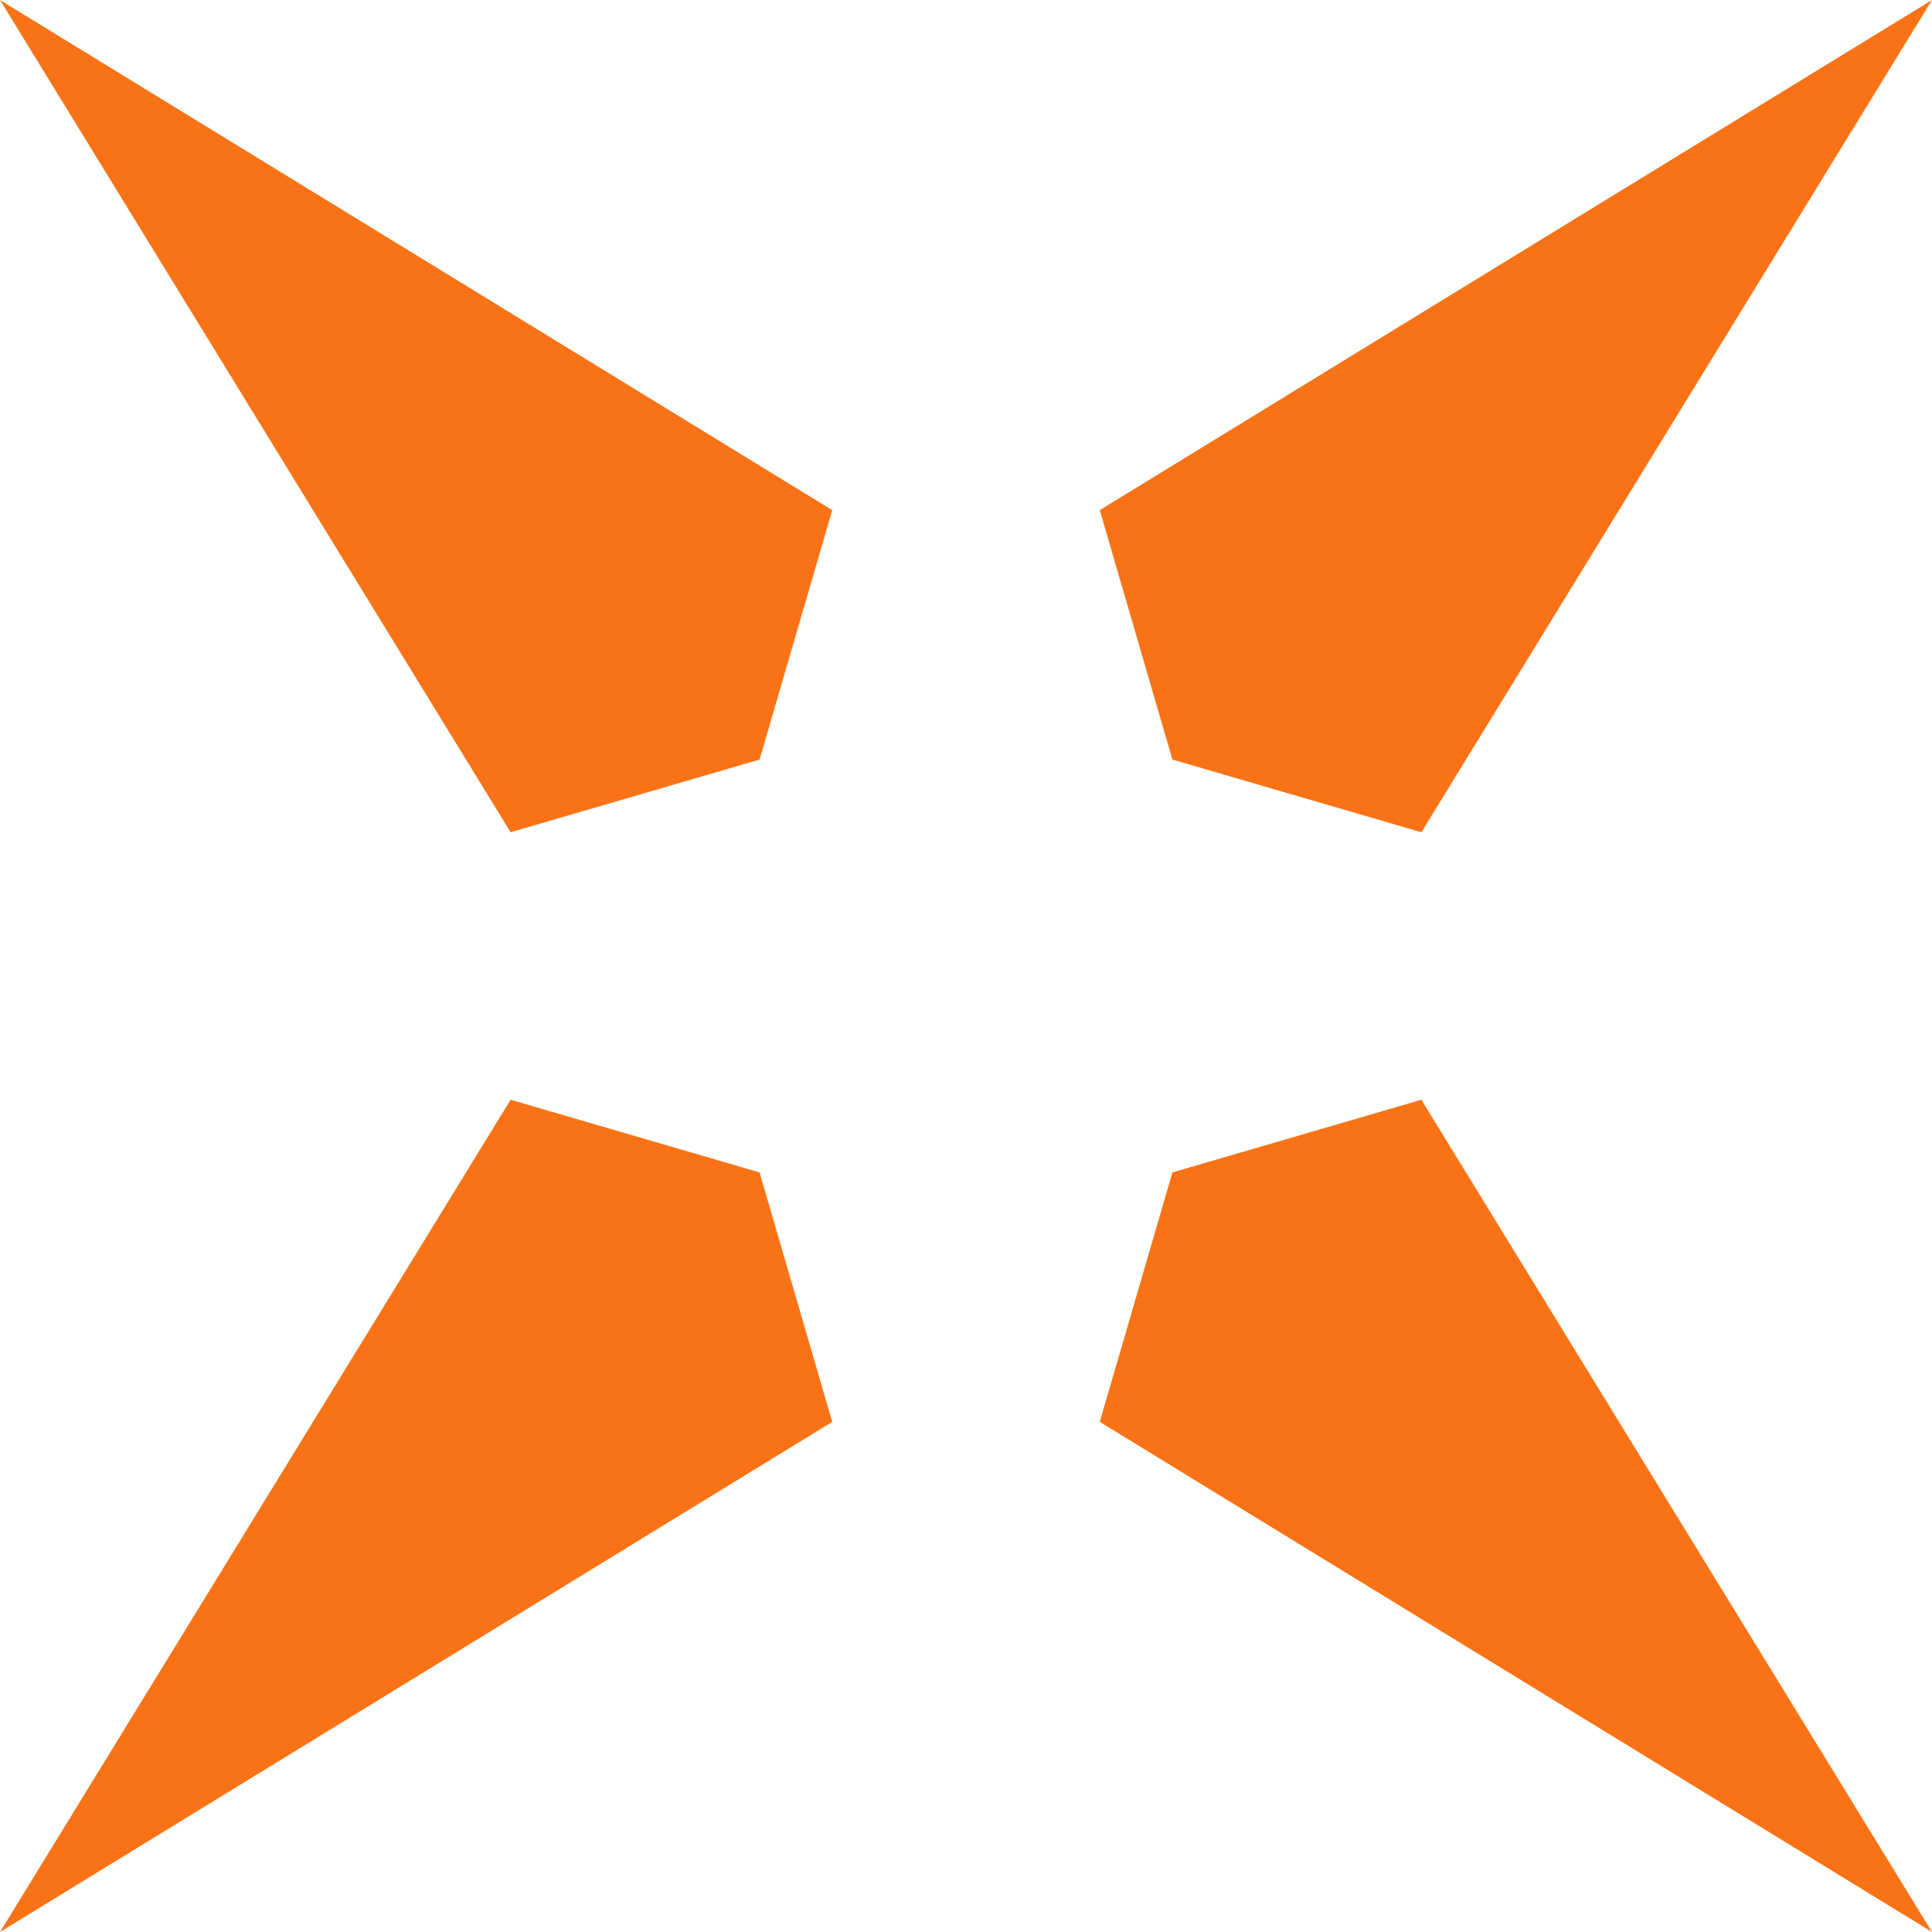
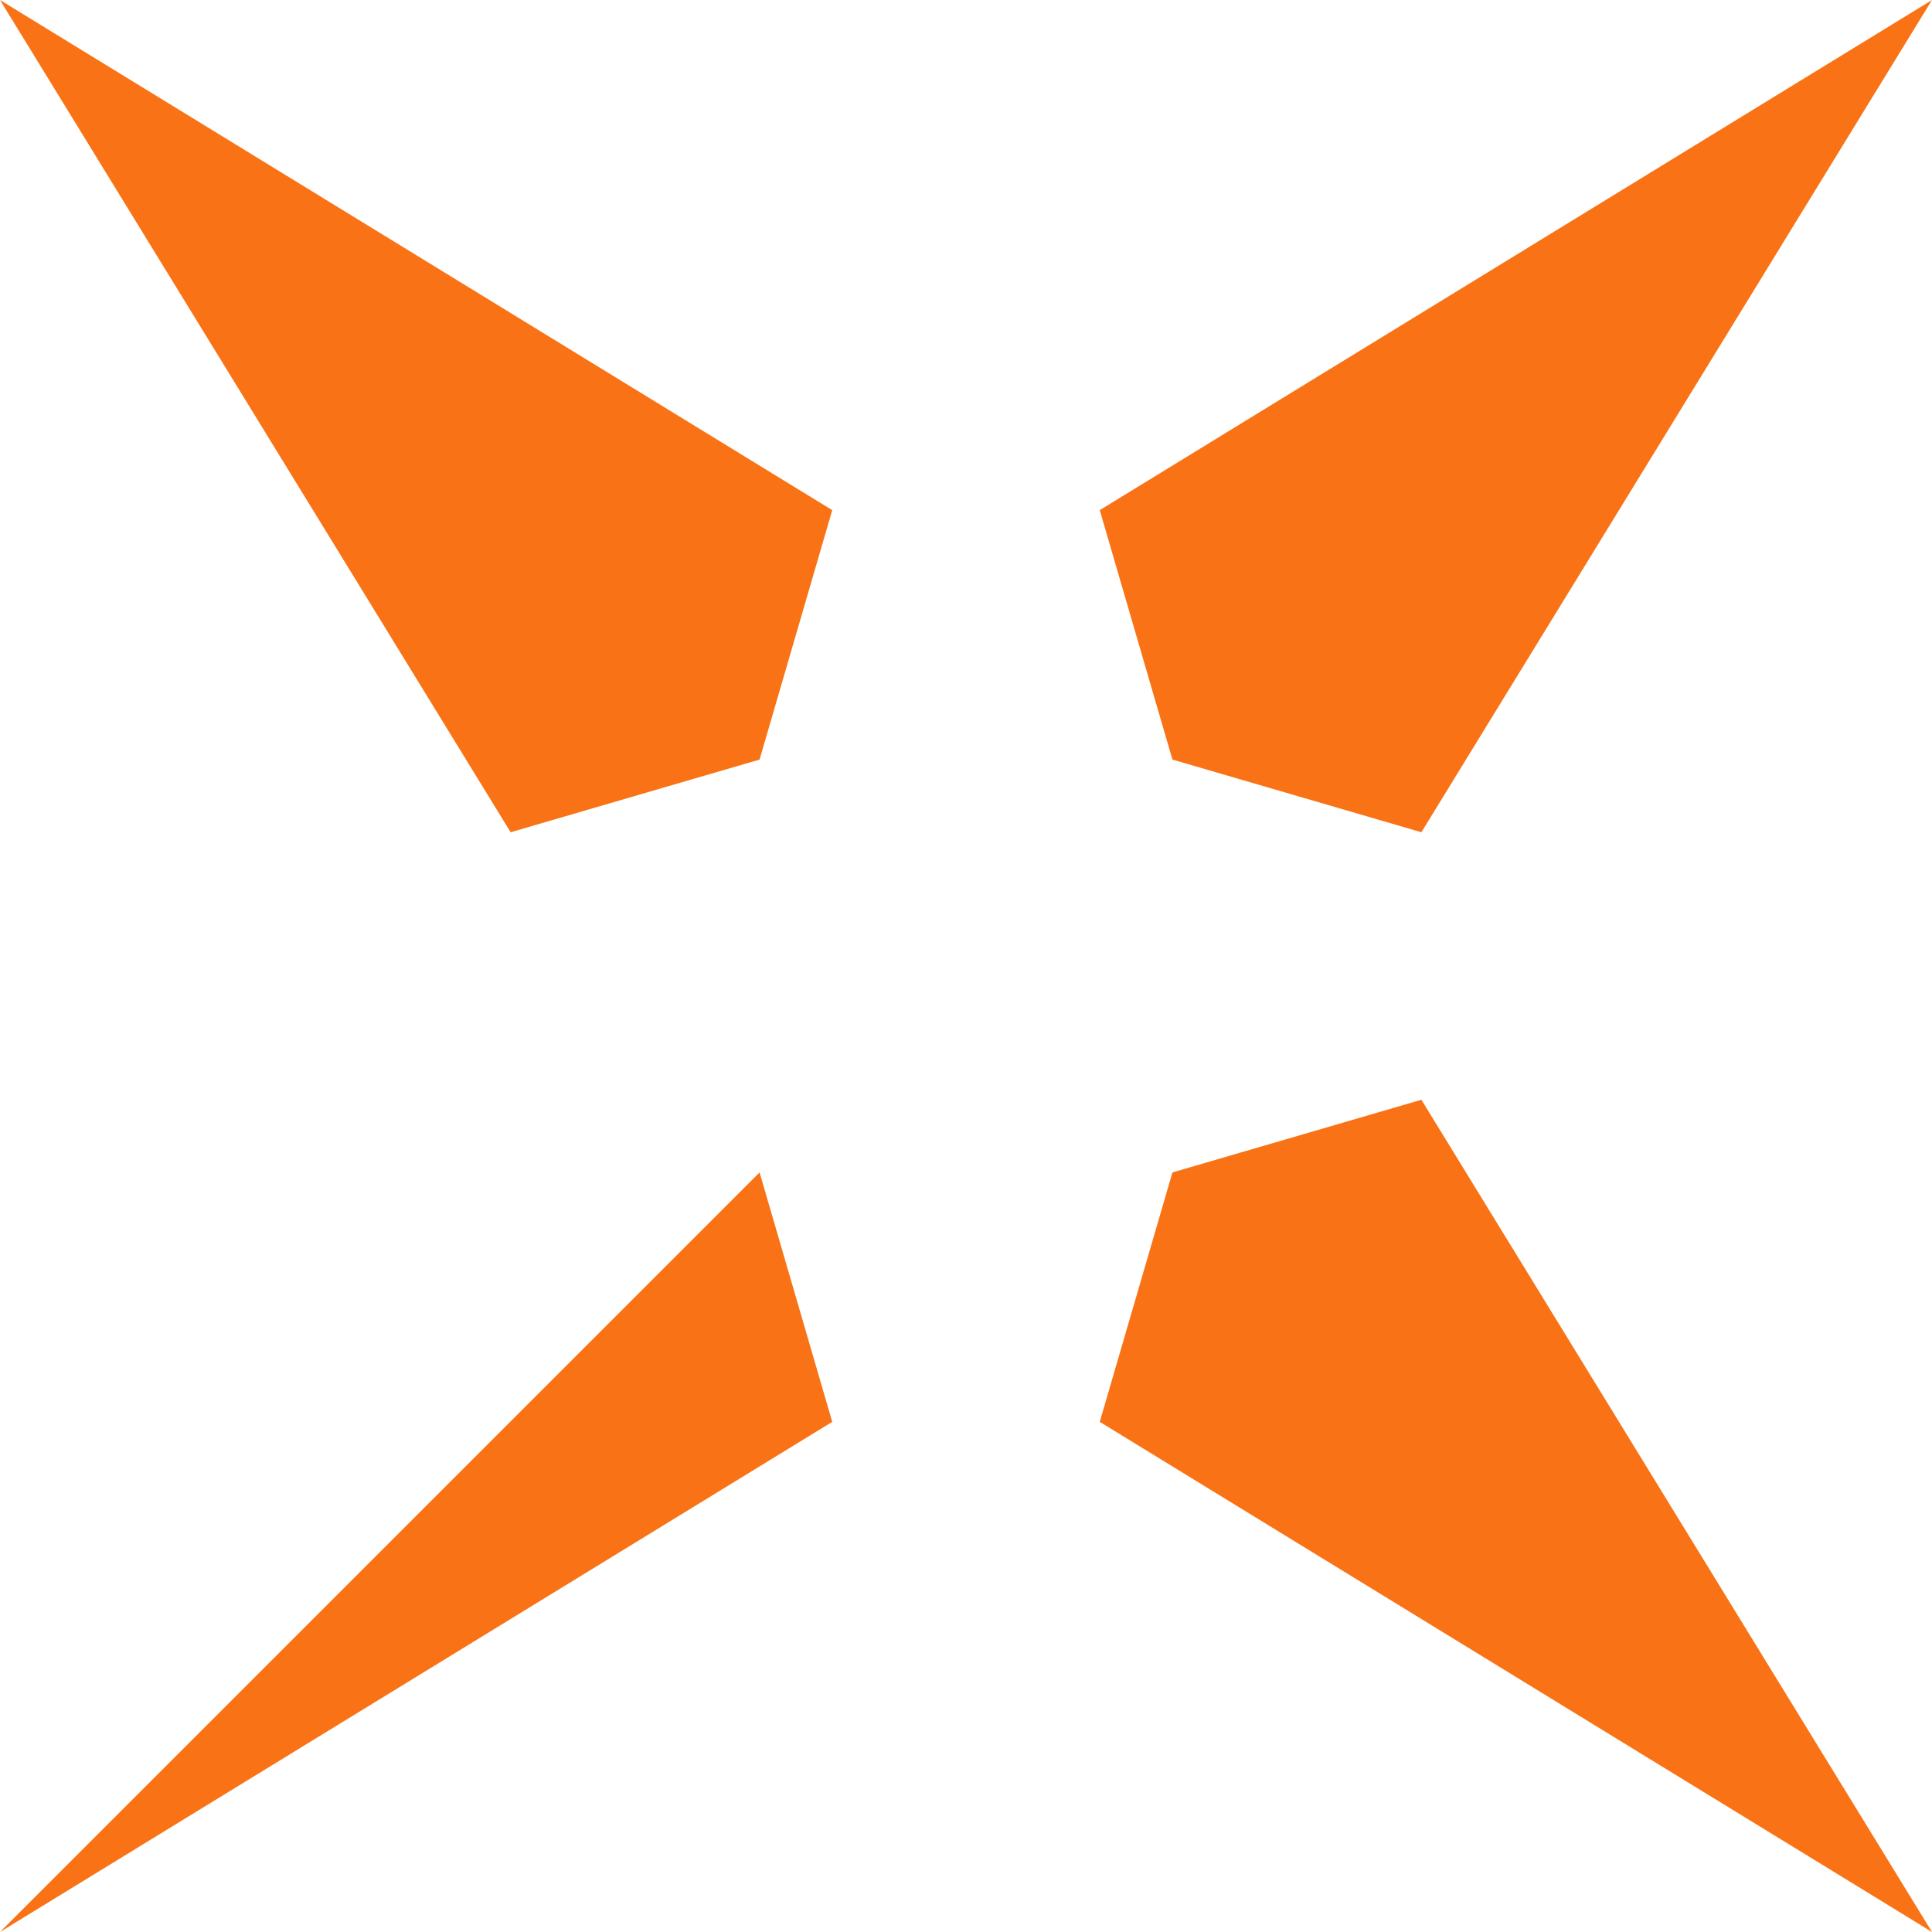
<svg xmlns="http://www.w3.org/2000/svg" width="512" height="512" fill="none" viewBox="0 0 65 65">
  <style>
    path {
      fill: #f97316;
    }
    @media (prefers-color-scheme: dark) {
      path {
        fill: white;
      }
    }
  </style>
-   <path d="M39.445 25.555 37 17.163 65 0 47.821 28l-8.376-2.445Zm-13.89 0L28 17.163 0 0l17.179 28 8.376-2.445Zm13.89 13.89L37 47.837 65 65 47.821 37l-8.376 2.445Zm-13.89 0L28 47.837 0 65l17.179-28 8.376 2.445Z" />
+   <path d="M39.445 25.555 37 17.163 65 0 47.821 28l-8.376-2.445Zm-13.89 0L28 17.163 0 0l17.179 28 8.376-2.445Zm13.89 13.89L37 47.837 65 65 47.821 37l-8.376 2.445Zm-13.89 0L28 47.837 0 65Z" />
</svg>